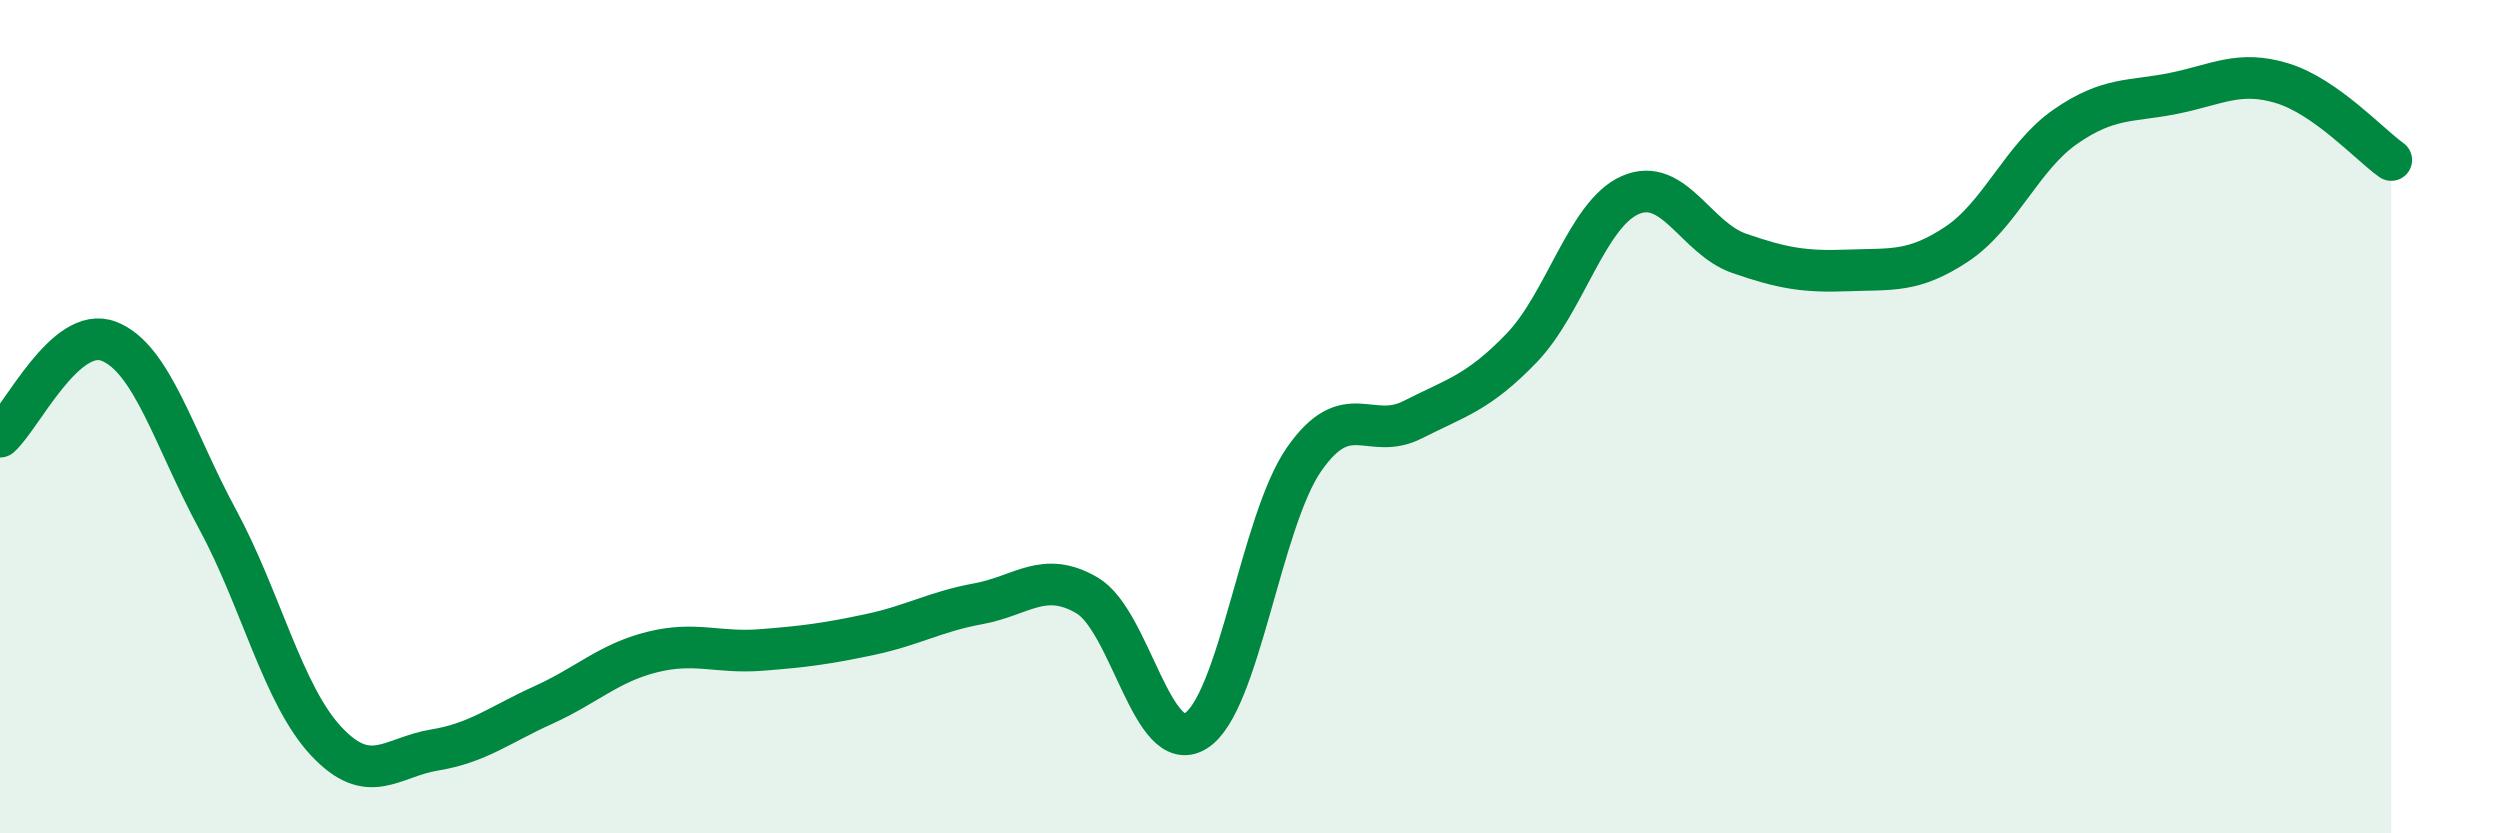
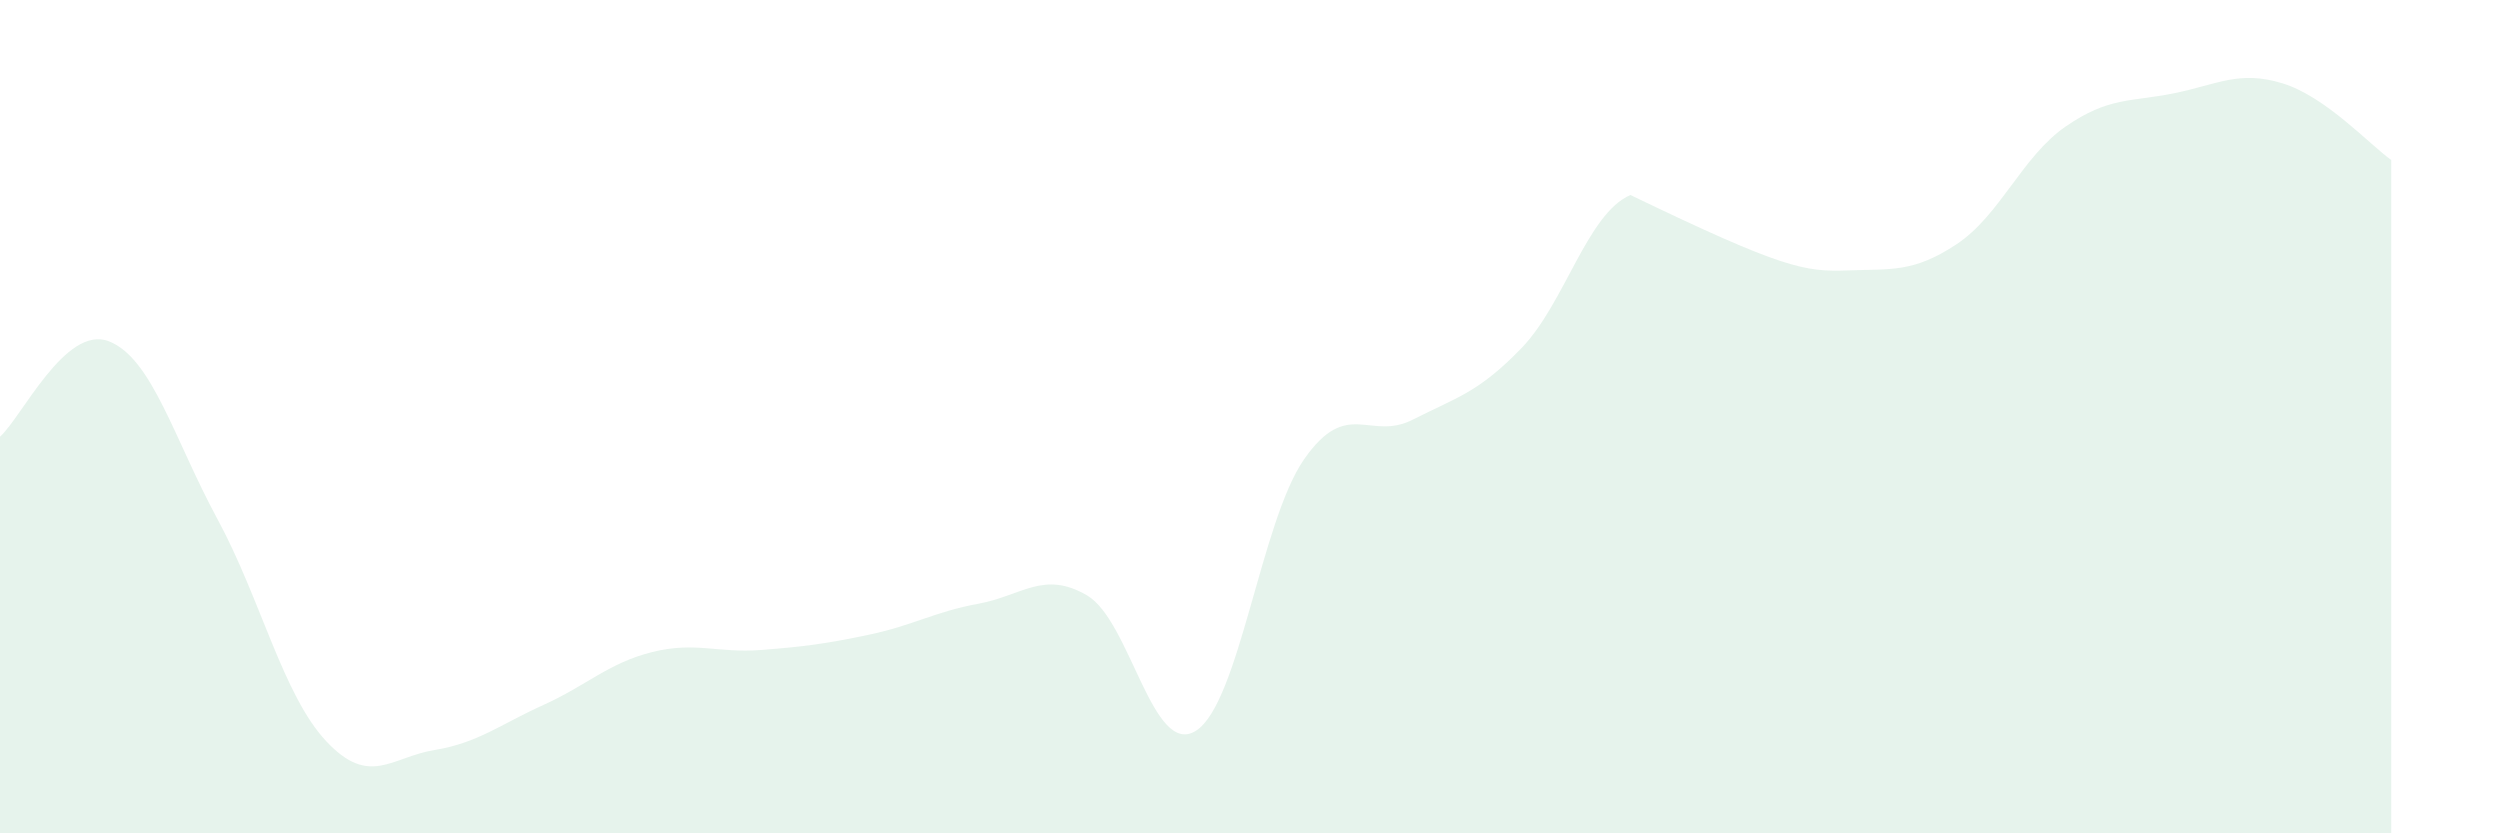
<svg xmlns="http://www.w3.org/2000/svg" width="60" height="20" viewBox="0 0 60 20">
-   <path d="M 0,10.48 C 0.52,10.02 1.57,7.79 2.61,8.19 C 3.65,8.59 4.18,10.54 5.22,12.46 C 6.26,14.38 6.79,16.68 7.83,17.79 C 8.87,18.9 9.39,18.17 10.43,18 C 11.47,17.83 12,17.39 13.04,16.92 C 14.08,16.45 14.61,15.91 15.65,15.65 C 16.69,15.39 17.22,15.68 18.26,15.6 C 19.3,15.52 19.83,15.45 20.87,15.23 C 21.91,15.01 22.44,14.68 23.48,14.49 C 24.52,14.3 25.05,13.68 26.09,14.29 C 27.13,14.9 27.66,18.19 28.7,17.54 C 29.74,16.89 30.26,12.51 31.3,11.02 C 32.34,9.53 32.87,10.6 33.91,10.07 C 34.95,9.54 35.48,9.43 36.52,8.35 C 37.56,7.27 38.09,5.13 39.13,4.68 C 40.17,4.23 40.7,5.72 41.74,6.08 C 42.78,6.44 43.31,6.53 44.35,6.49 C 45.39,6.45 45.92,6.55 46.96,5.86 C 48,5.17 48.53,3.76 49.57,3.04 C 50.61,2.32 51.13,2.45 52.17,2.24 C 53.21,2.03 53.74,1.68 54.78,2 C 55.82,2.32 56.87,3.47 57.39,3.84L57.39 20L0 20Z" fill="#008740" opacity="0.1" stroke-linecap="round" stroke-linejoin="round" />
-   <path d="M 0,10.48 C 0.52,10.02 1.57,7.79 2.61,8.19 C 3.65,8.59 4.18,10.54 5.22,12.46 C 6.26,14.38 6.79,16.68 7.83,17.79 C 8.87,18.9 9.39,18.17 10.43,18 C 11.47,17.83 12,17.39 13.04,16.92 C 14.08,16.45 14.61,15.91 15.65,15.65 C 16.69,15.39 17.22,15.68 18.26,15.6 C 19.3,15.52 19.83,15.45 20.87,15.23 C 21.91,15.01 22.44,14.68 23.48,14.49 C 24.52,14.3 25.05,13.68 26.09,14.29 C 27.13,14.9 27.66,18.19 28.7,17.54 C 29.74,16.89 30.26,12.51 31.3,11.02 C 32.34,9.53 32.87,10.6 33.91,10.07 C 34.95,9.54 35.48,9.43 36.52,8.35 C 37.56,7.27 38.09,5.13 39.13,4.68 C 40.17,4.23 40.7,5.72 41.74,6.08 C 42.78,6.44 43.31,6.53 44.35,6.49 C 45.39,6.45 45.92,6.55 46.96,5.86 C 48,5.17 48.53,3.76 49.57,3.04 C 50.61,2.32 51.13,2.45 52.17,2.24 C 53.21,2.03 53.74,1.68 54.78,2 C 55.82,2.32 56.87,3.47 57.39,3.84" stroke="#008740" stroke-width="1" fill="none" stroke-linecap="round" stroke-linejoin="round" />
+   <path d="M 0,10.48 C 0.52,10.02 1.57,7.79 2.61,8.19 C 3.65,8.59 4.18,10.54 5.22,12.46 C 6.26,14.38 6.79,16.68 7.83,17.79 C 8.87,18.9 9.39,18.17 10.43,18 C 11.47,17.83 12,17.39 13.04,16.92 C 14.08,16.45 14.61,15.91 15.65,15.65 C 16.69,15.39 17.22,15.68 18.26,15.6 C 19.3,15.52 19.83,15.45 20.87,15.23 C 21.91,15.01 22.44,14.68 23.48,14.49 C 24.52,14.3 25.05,13.68 26.09,14.29 C 27.13,14.9 27.66,18.19 28.7,17.54 C 29.74,16.89 30.26,12.51 31.3,11.02 C 32.34,9.53 32.87,10.6 33.91,10.07 C 34.95,9.54 35.48,9.43 36.52,8.35 C 37.56,7.27 38.09,5.13 39.13,4.68 C 42.78,6.44 43.31,6.53 44.35,6.49 C 45.39,6.45 45.92,6.55 46.96,5.86 C 48,5.17 48.53,3.76 49.57,3.04 C 50.61,2.32 51.13,2.45 52.17,2.24 C 53.21,2.03 53.74,1.68 54.78,2 C 55.82,2.32 56.87,3.47 57.39,3.84L57.39 20L0 20Z" fill="#008740" opacity="0.1" stroke-linecap="round" stroke-linejoin="round" />
</svg>